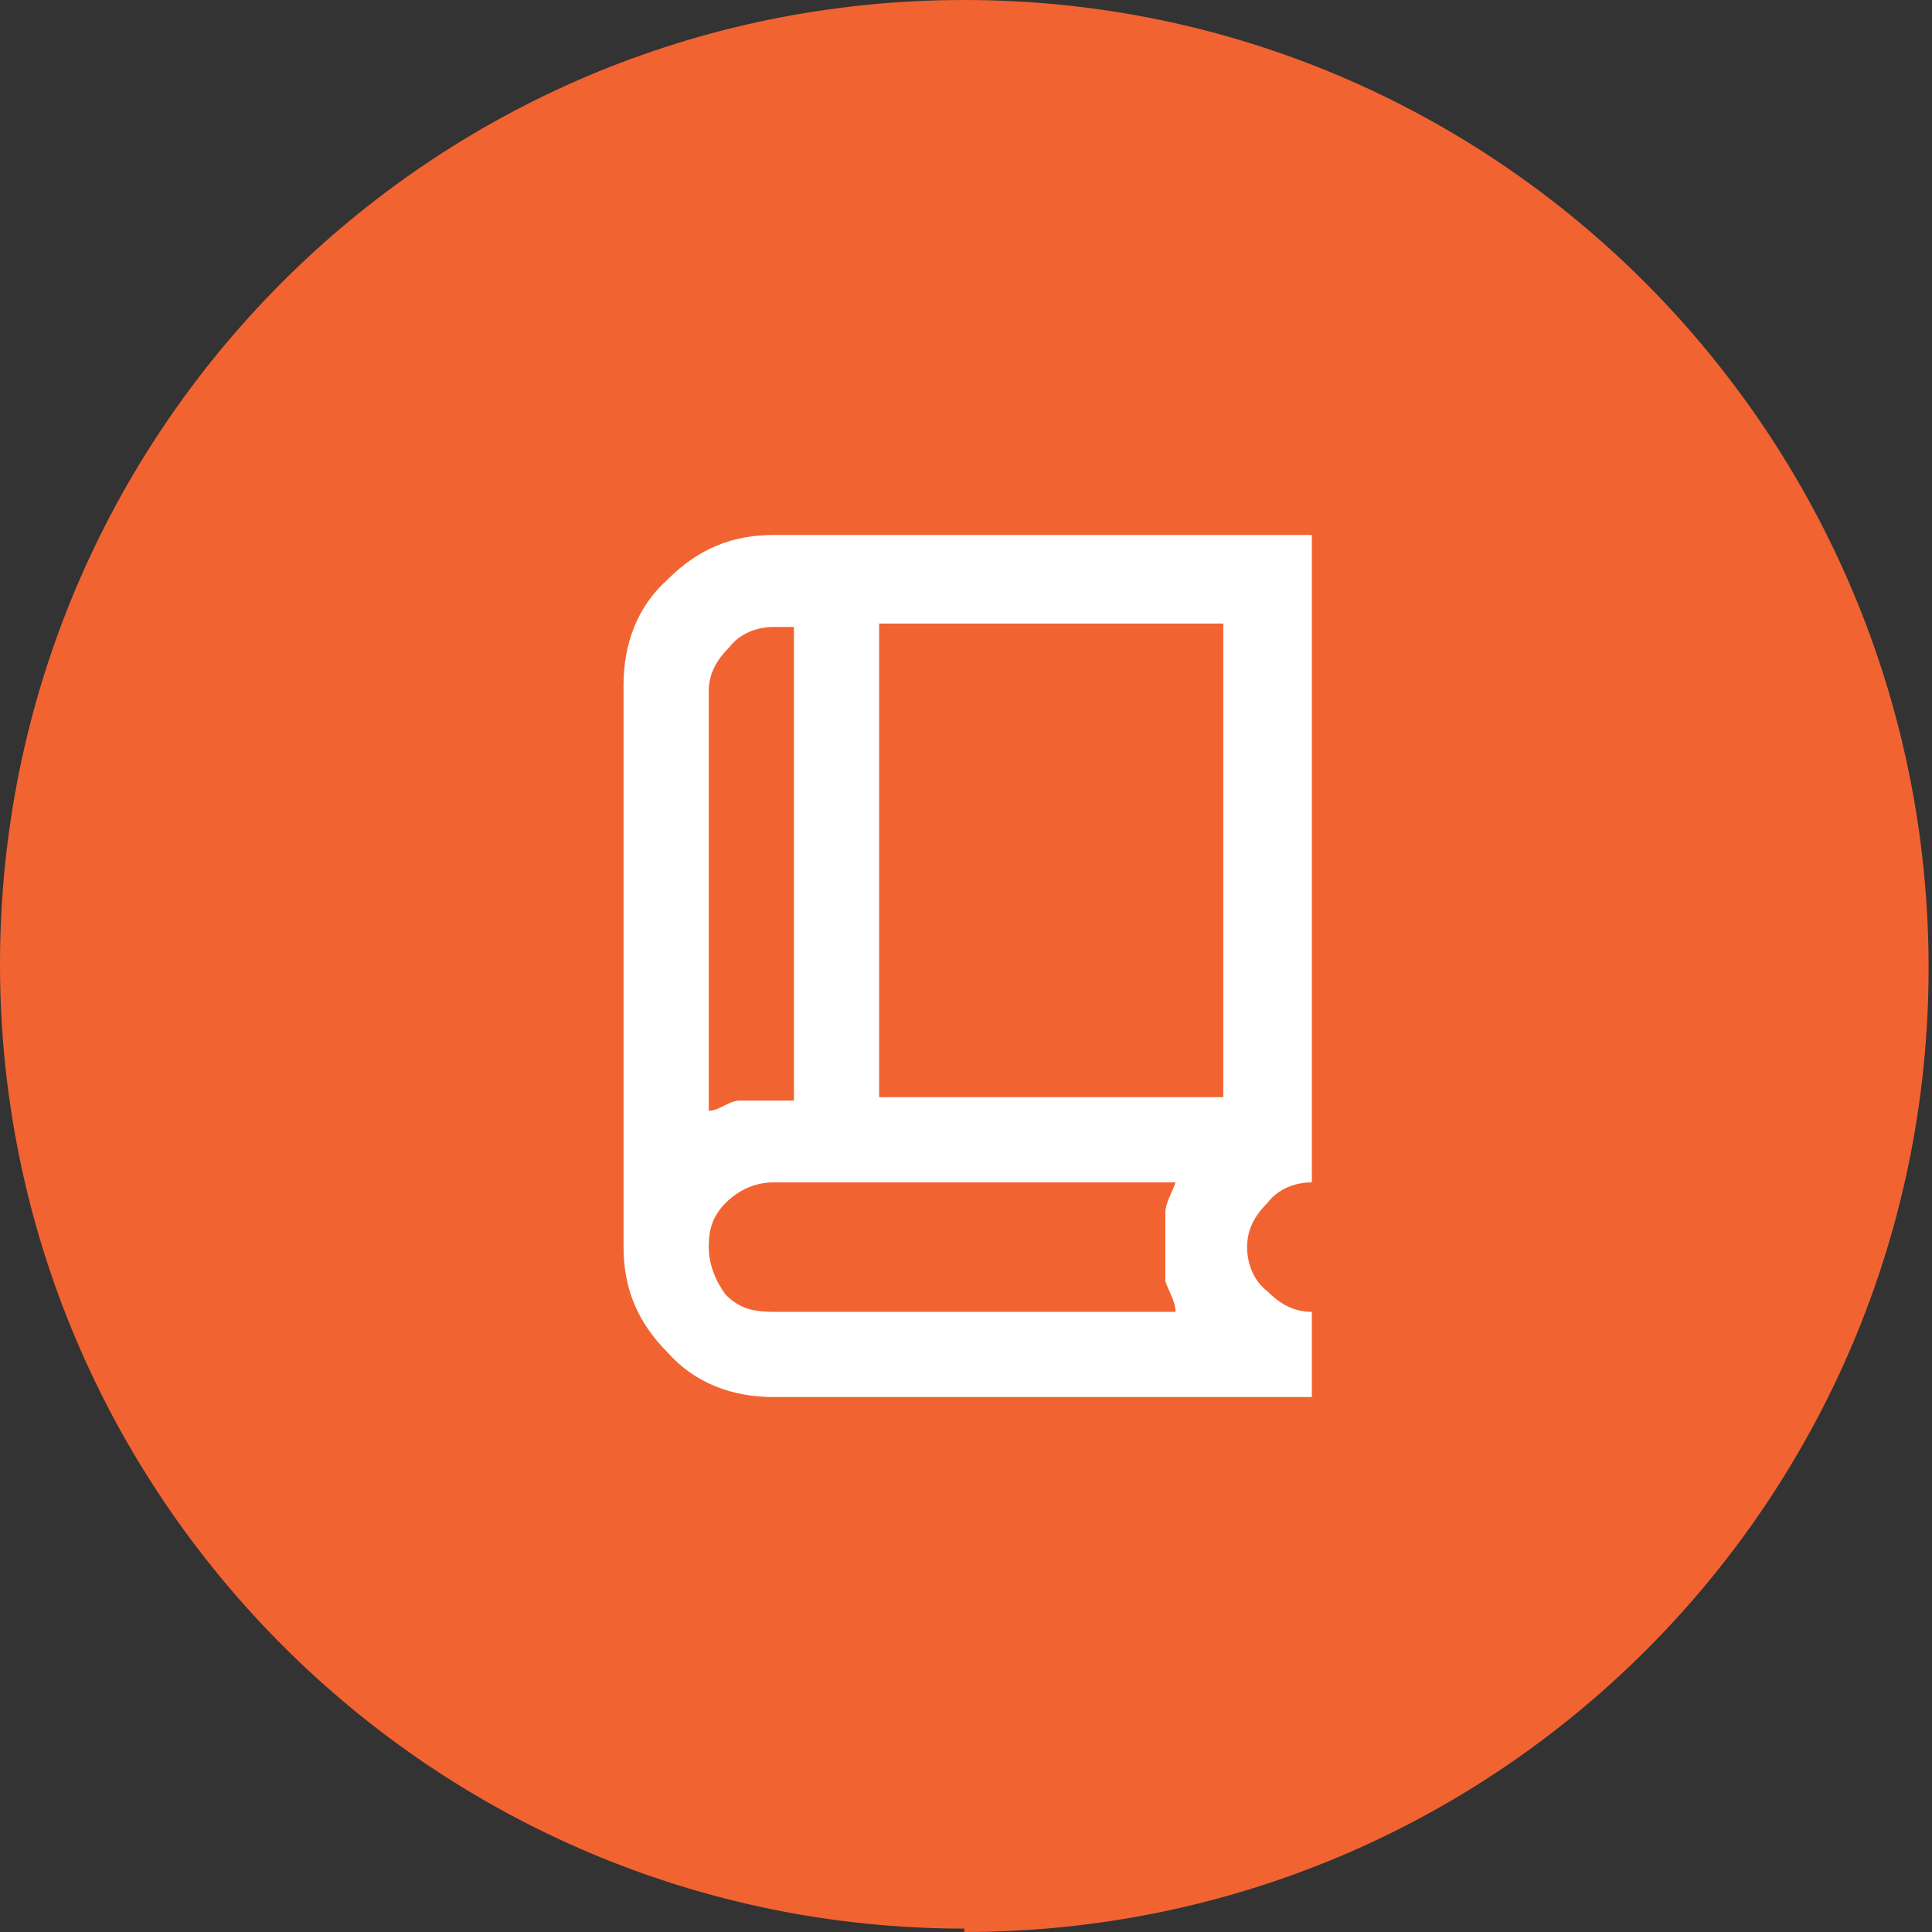
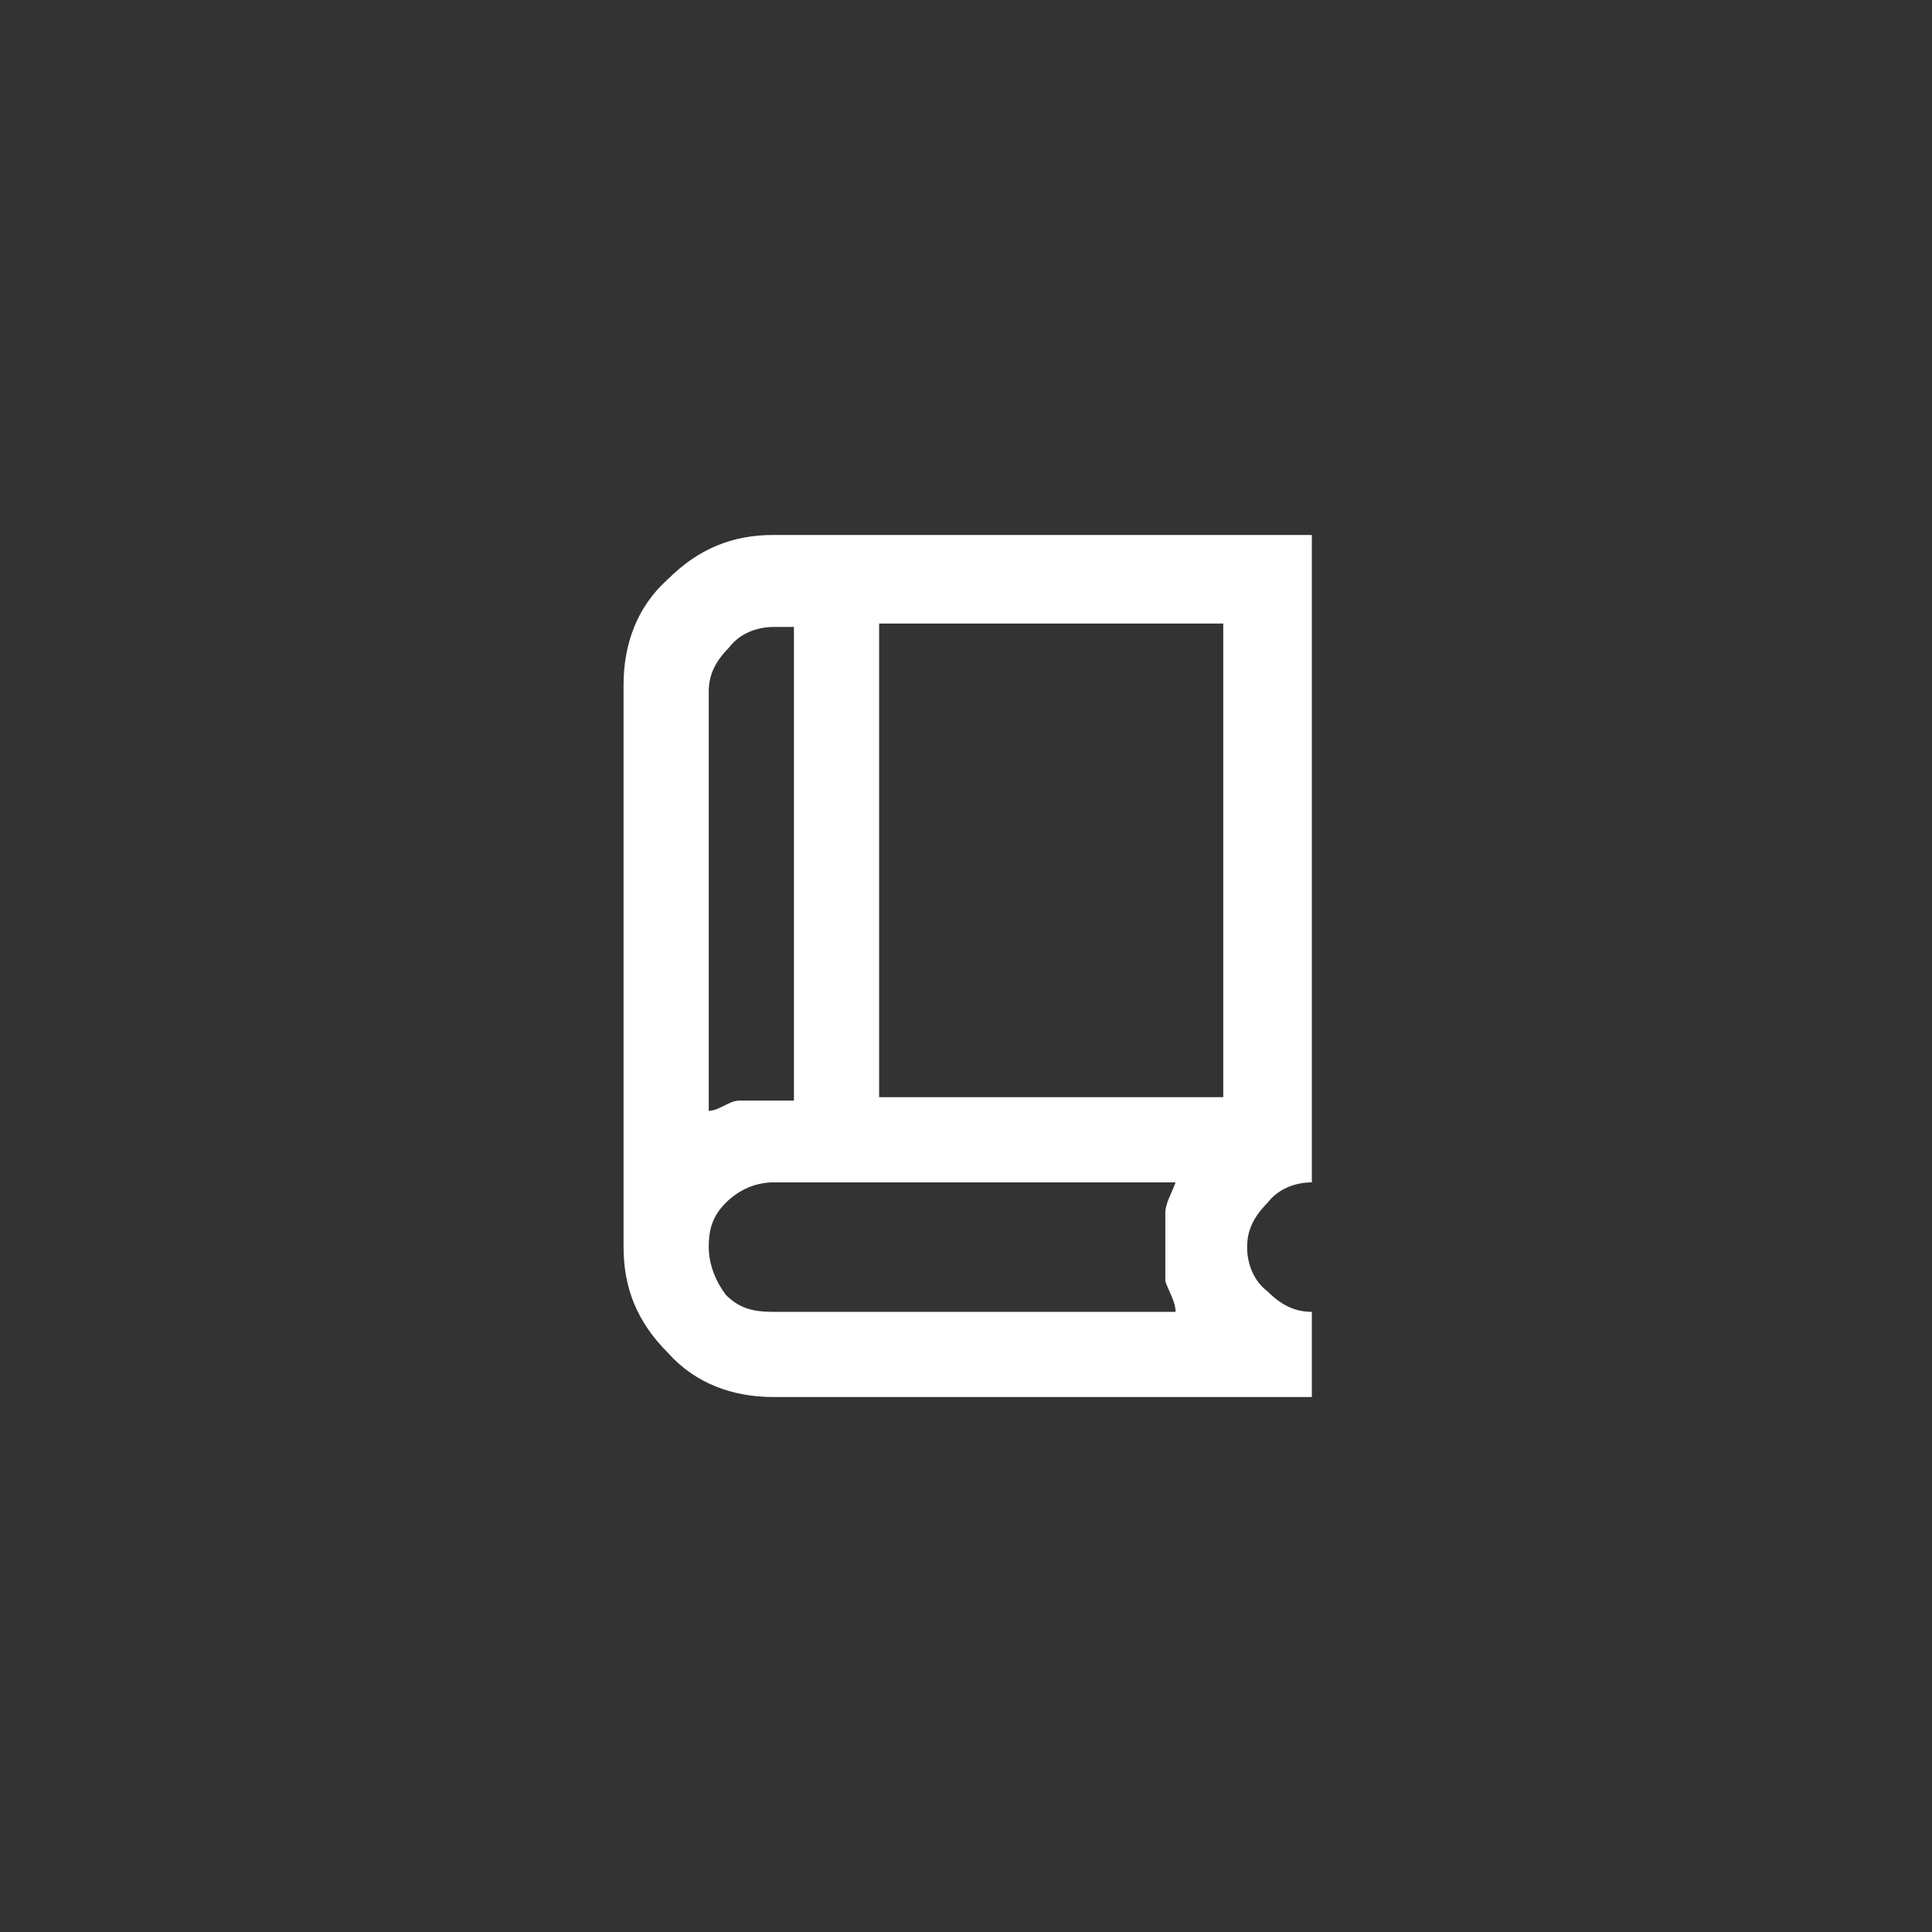
<svg xmlns="http://www.w3.org/2000/svg" id="Layer_1" version="1.1" viewBox="0 0 56.7 56.7">
  <rect x="0" y="0" width="56.7" height="56.7" fill="#333333" stroke="none" />
  <defs>
    <style>
      .st0 {
        fill: #f26332;
      }

      .st1 {
        fill: #fff;
      }

      .st2 {
        fill: none;
      }

      .st3 {
        clip-path: url(#clippath);
      }
    </style>
    <clipPath id="clippath">
      <rect class="st2" width="56.7" height="56.7" />
    </clipPath>
  </defs>
  <g id="Layer_11" data-name="Layer_1">
    <g class="st3">
      <g>
-         <path class="st0" d="M28.3,56.7c15.7,0,28.3-12.7,28.3-28.3S44,0,28.3,0,0,12.7,0,28.3s12.7,28.3,28.3,28.3" />
        <path class="st1" d="M22.7,38.5h11.8c0-.3-.2-.6-.3-.9,0-.3,0-.6,0-1v-1c0-.3.2-.6.3-.9h-11.8c-.5,0-1,.2-1.4.6-.4.4-.5.8-.5,1.3s.2,1,.5,1.4c.4.4.8.5,1.4.5M20.8,32.6v-14.4,14.4ZM25.8,32.2h10.1v-13.9h-10.1s0,13.9,0,13.9ZM20.8,32.6c.3,0,.6-.3.9-.3h1.6v-13.9h-.6c-.5,0-1,.2-1.3.6-.4.4-.6.8-.6,1.3v12.5-.2ZM22.7,41c-1.2,0-2.3-.4-3.1-1.3-.9-.9-1.3-1.9-1.3-3.1v-16.5c0-1.2.4-2.3,1.3-3.1.9-.9,1.9-1.3,3.1-1.3h15.8v19c-.5,0-1,.2-1.3.6-.4.4-.6.8-.6,1.3s.2,1,.6,1.3c.4.4.8.6,1.3.6v2.5s-15.8,0-15.8,0Z" />
      </g>
    </g>
  </g>
</svg>